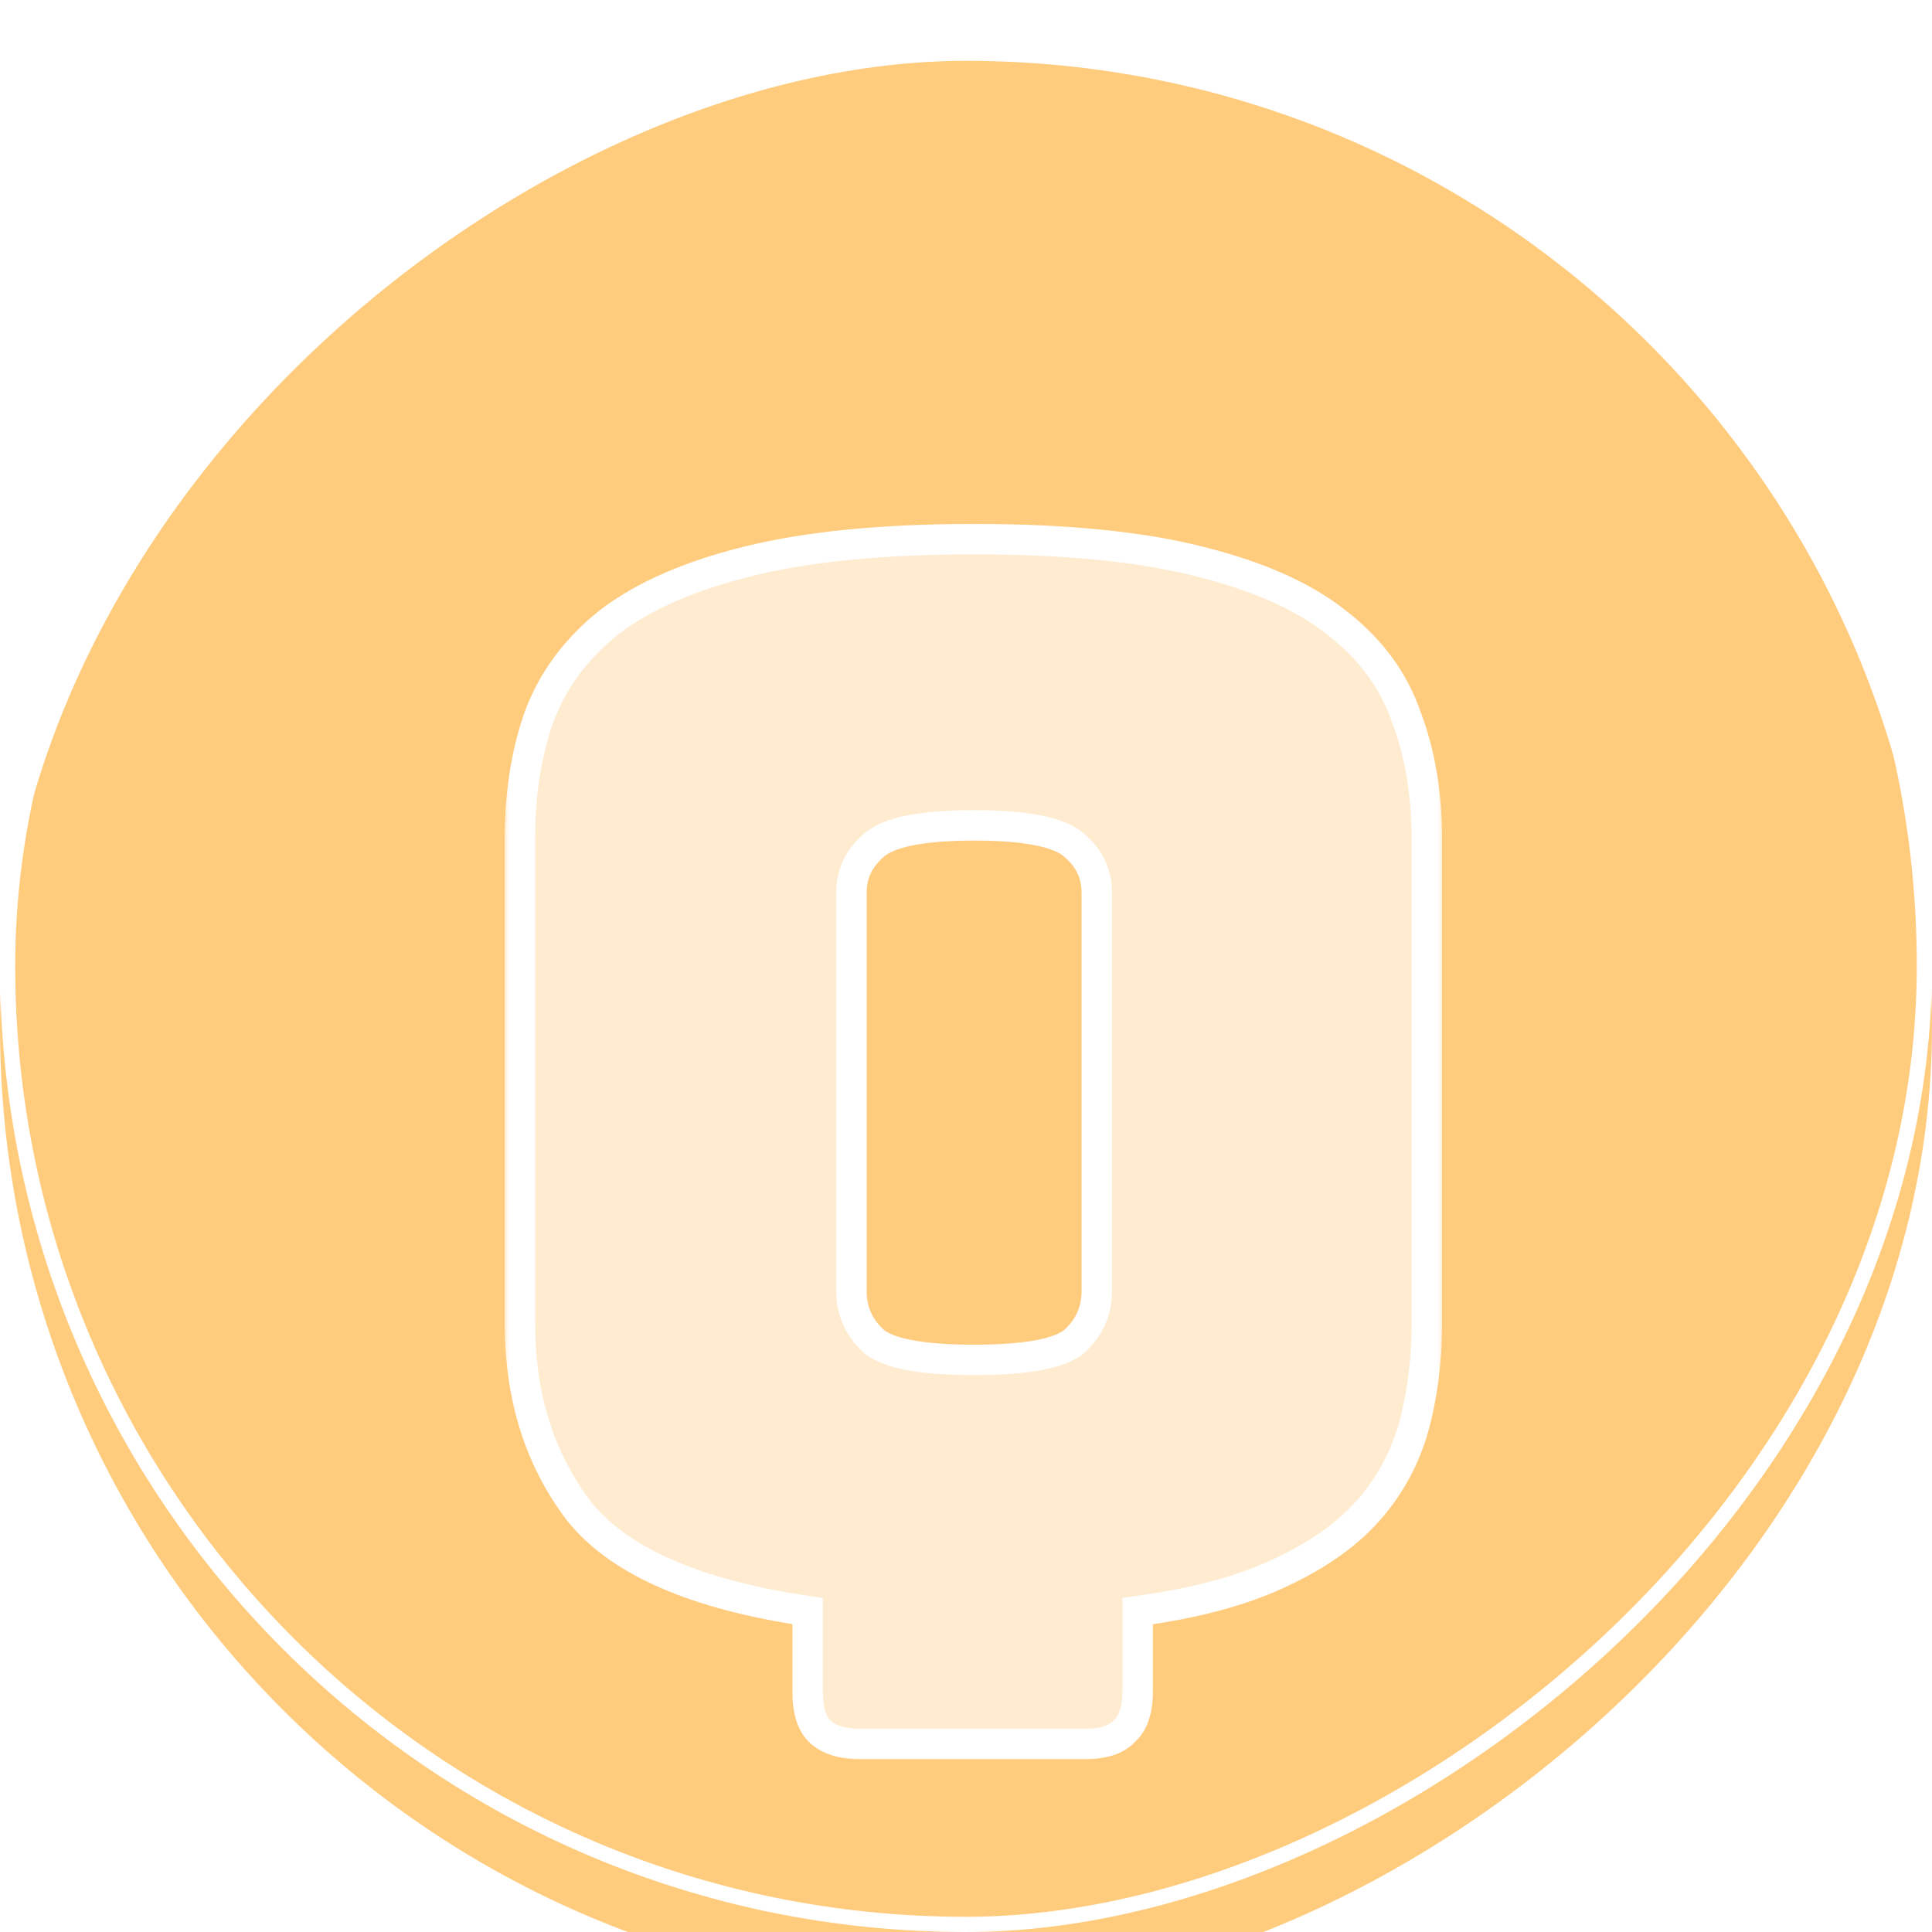
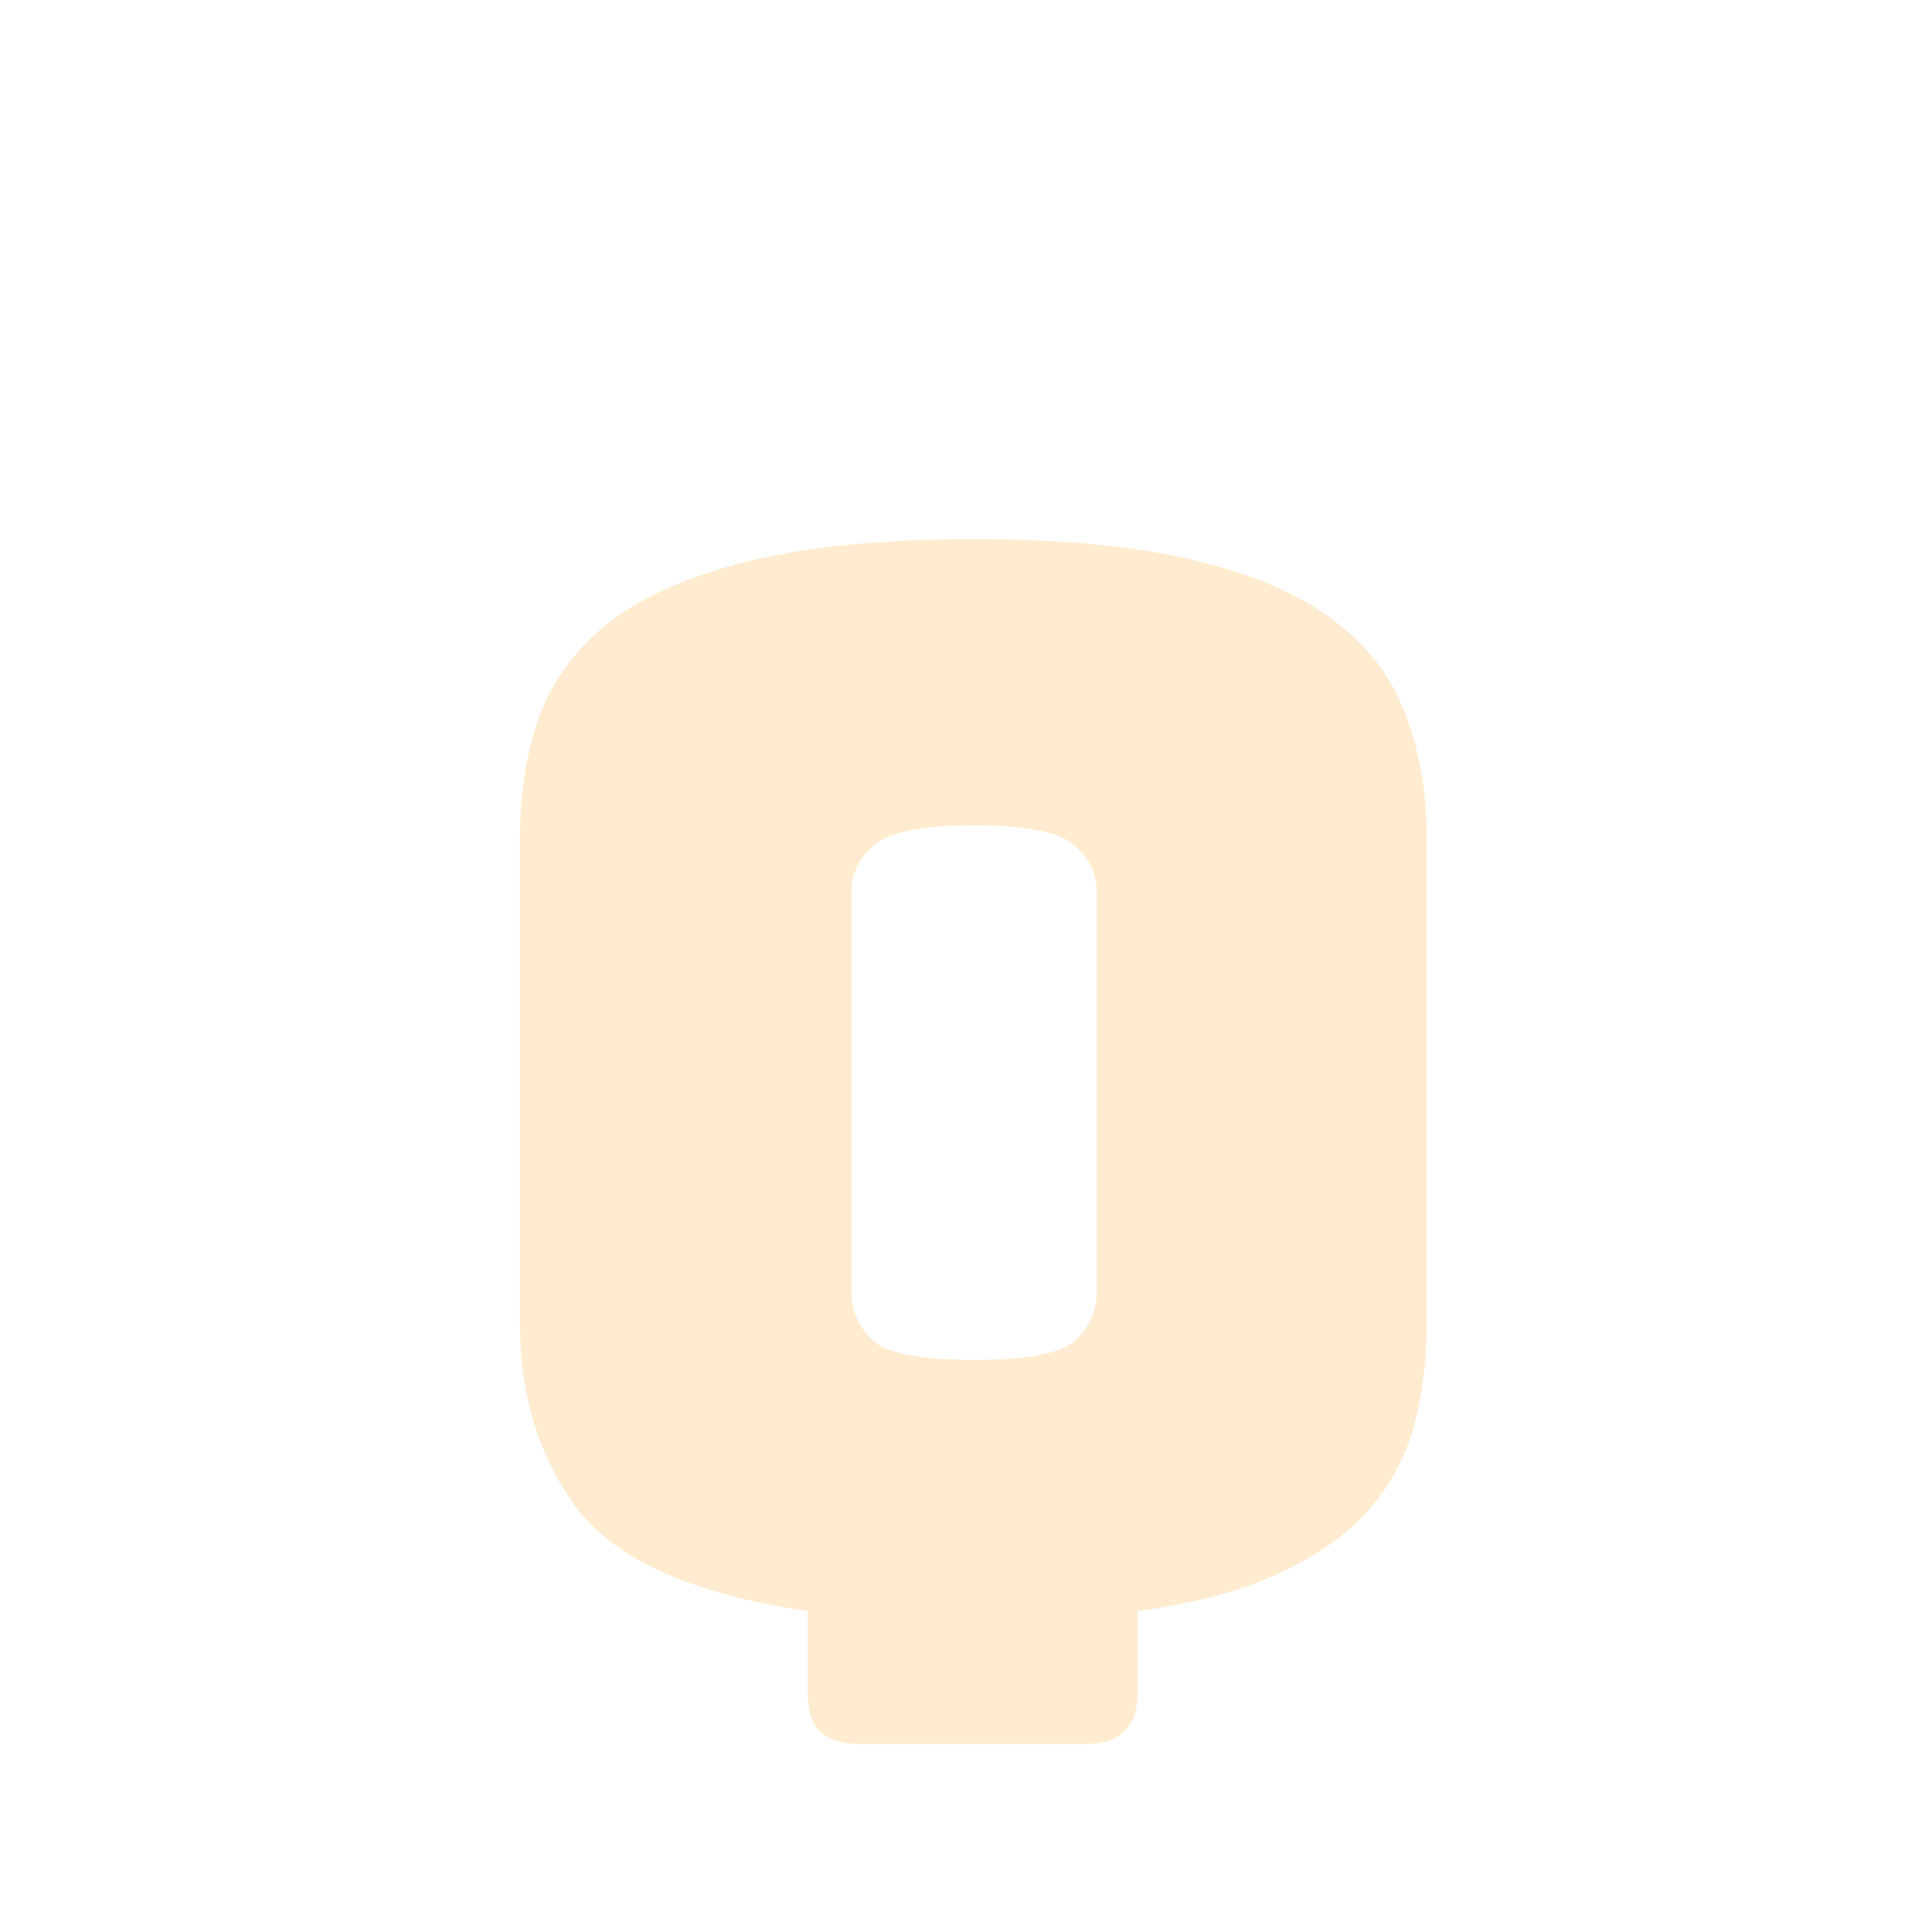
<svg xmlns="http://www.w3.org/2000/svg" width="127" height="127" viewBox="0 0 127 127" fill="none">
  <g filter="url(#filter0_i_0_1)">
-     <rect y="127" width="127" height="127" rx="63.5" transform="rotate(-90 0 127)" fill="#FFCB7D" />
-   </g>
-   <rect x="0.5" y="126.5" width="126" height="126" rx="63" transform="rotate(-90 0.5 126.5)" stroke="white" stroke-linejoin="round" />
+     </g>
  <g filter="url(#filter1_di_0_1)">
    <mask id="path-3-outside-1_0_1" maskUnits="userSpaceOnUse" x="33" y="30" width="62" height="82" fill="black">
-       <rect fill="white" x="33" y="30" width="62" height="82" />
-       <path d="M71.329 110.64H56.545C55.329 110.64 54.433 110.352 53.857 109.776C53.345 109.264 53.089 108.4 53.089 107.184V101.904C45.665 100.816 40.641 98.608 38.017 95.28C35.457 91.888 34.177 87.792 34.177 82.992V51.12C34.177 48.176 34.593 45.52 35.425 43.152C36.321 40.72 37.857 38.64 40.033 36.912C42.273 35.184 45.345 33.84 49.249 32.88C53.153 31.92 58.081 31.44 64.033 31.44C69.985 31.44 74.881 31.92 78.721 32.88C82.625 33.84 85.665 35.184 87.841 36.912C90.081 38.64 91.617 40.72 92.449 43.152C93.345 45.52 93.793 48.176 93.793 51.12V82.992C93.793 85.424 93.505 87.696 92.929 89.808C92.353 91.856 91.361 93.68 89.953 95.28C88.545 96.88 86.593 98.256 84.097 99.408C81.665 100.56 78.561 101.392 74.785 101.904V107.184C74.785 108.4 74.497 109.264 73.921 109.776C73.409 110.352 72.545 110.64 71.329 110.64ZM55.969 80.88C55.969 82.16 56.449 83.248 57.409 84.144C58.369 84.976 60.577 85.392 64.033 85.392C67.489 85.392 69.697 84.976 70.657 84.144C71.617 83.248 72.097 82.16 72.097 80.88V54.672C72.097 53.456 71.617 52.432 70.657 51.6C69.697 50.704 67.489 50.256 64.033 50.256C60.577 50.256 58.369 50.704 57.409 51.6C56.449 52.432 55.969 53.456 55.969 54.672V80.88Z" />
-     </mask>
+       </mask>
    <path d="M71.329 110.64H56.545C55.329 110.64 54.433 110.352 53.857 109.776C53.345 109.264 53.089 108.4 53.089 107.184V101.904C45.665 100.816 40.641 98.608 38.017 95.28C35.457 91.888 34.177 87.792 34.177 82.992V51.12C34.177 48.176 34.593 45.52 35.425 43.152C36.321 40.72 37.857 38.64 40.033 36.912C42.273 35.184 45.345 33.84 49.249 32.88C53.153 31.92 58.081 31.44 64.033 31.44C69.985 31.44 74.881 31.92 78.721 32.88C82.625 33.84 85.665 35.184 87.841 36.912C90.081 38.64 91.617 40.72 92.449 43.152C93.345 45.52 93.793 48.176 93.793 51.12V82.992C93.793 85.424 93.505 87.696 92.929 89.808C92.353 91.856 91.361 93.68 89.953 95.28C88.545 96.88 86.593 98.256 84.097 99.408C81.665 100.56 78.561 101.392 74.785 101.904V107.184C74.785 108.4 74.497 109.264 73.921 109.776C73.409 110.352 72.545 110.64 71.329 110.64ZM55.969 80.88C55.969 82.16 56.449 83.248 57.409 84.144C58.369 84.976 60.577 85.392 64.033 85.392C67.489 85.392 69.697 84.976 70.657 84.144C71.617 83.248 72.097 82.16 72.097 80.88V54.672C72.097 53.456 71.617 52.432 70.657 51.6C69.697 50.704 67.489 50.256 64.033 50.256C60.577 50.256 58.369 50.704 57.409 51.6C56.449 52.432 55.969 53.456 55.969 54.672V80.88Z" fill="#FFECD0" />
-     <path d="M53.857 109.776L53.15 110.483L53.15 110.483L53.857 109.776ZM53.089 101.904H54.089V101.04L53.234 100.915L53.089 101.904ZM38.017 95.28L37.219 95.882L37.226 95.891L37.232 95.899L38.017 95.28ZM35.425 43.152L34.487 42.806L34.484 42.813L34.482 42.821L35.425 43.152ZM40.033 36.912L39.422 36.12L39.411 36.129L40.033 36.912ZM49.249 32.88L49.011 31.909L49.011 31.909L49.249 32.88ZM78.721 32.88L78.479 33.85L78.483 33.851L78.721 32.88ZM87.841 36.912L87.219 37.695L87.231 37.704L87.841 36.912ZM92.449 43.152L91.503 43.476L91.508 43.491L91.514 43.506L92.449 43.152ZM92.929 89.808L93.892 90.079L93.894 90.071L92.929 89.808ZM89.953 95.28L90.704 95.941L90.704 95.941L89.953 95.28ZM84.097 99.408L83.678 98.5L83.669 98.504L84.097 99.408ZM74.785 101.904L74.651 100.913L73.785 101.03V101.904H74.785ZM73.921 109.776L73.257 109.029L73.213 109.068L73.174 109.112L73.921 109.776ZM57.409 84.144L56.727 84.875L56.74 84.888L56.754 84.9L57.409 84.144ZM70.657 84.144L71.312 84.9L71.326 84.888L71.34 84.875L70.657 84.144ZM70.657 51.6L69.975 52.331L69.989 52.344L70.002 52.356L70.657 51.6ZM57.409 51.6L58.064 52.356L58.078 52.344L58.092 52.331L57.409 51.6ZM71.329 109.64H56.545V111.64H71.329V109.64ZM56.545 109.64C55.465 109.64 54.878 109.382 54.565 109.069L53.15 110.483C53.989 111.322 55.194 111.64 56.545 111.64V109.64ZM54.565 109.069C54.333 108.838 54.089 108.305 54.089 107.184H52.089C52.089 108.495 52.358 109.69 53.15 110.483L54.565 109.069ZM54.089 107.184V101.904H52.089V107.184H54.089ZM53.234 100.915C45.885 99.838 41.184 97.681 38.803 94.661L37.232 95.899C40.099 99.535 45.445 101.794 52.944 102.893L53.234 100.915ZM38.816 94.678C36.403 91.481 35.177 87.604 35.177 82.992H33.177C33.177 87.98 34.511 92.295 37.219 95.882L38.816 94.678ZM35.177 82.992V51.12H33.177V82.992H35.177ZM35.177 51.12C35.177 48.27 35.58 45.728 36.369 43.483L34.482 42.821C33.607 45.312 33.177 48.082 33.177 51.12H35.177ZM36.364 43.498C37.192 41.25 38.612 39.318 40.655 37.695L39.411 36.129C37.103 37.962 35.451 40.19 34.487 42.806L36.364 43.498ZM40.644 37.704C42.738 36.089 45.666 34.791 49.488 33.851L49.011 31.909C45.024 32.889 41.809 34.279 39.423 36.12L40.644 37.704ZM49.488 33.851C53.286 32.917 58.127 32.44 64.033 32.44V30.44C58.035 30.44 53.02 30.923 49.011 31.909L49.488 33.851ZM64.033 32.44C69.94 32.44 74.747 32.917 78.479 33.85L78.964 31.91C75.016 30.923 70.031 30.44 64.033 30.44V32.44ZM78.483 33.851C82.305 34.791 85.195 36.087 87.219 37.695L88.463 36.129C86.136 34.281 82.946 32.889 78.96 31.909L78.483 33.851ZM87.231 37.704C89.332 39.325 90.741 41.248 91.503 43.476L93.395 42.828C92.494 40.192 90.831 37.955 88.452 36.12L87.231 37.704ZM91.514 43.506C92.361 45.744 92.793 48.278 92.793 51.12H94.793C94.793 48.074 94.33 45.296 93.385 42.798L91.514 43.506ZM92.793 51.12V82.992H94.793V51.12H92.793ZM92.793 82.992C92.793 85.345 92.515 87.528 91.965 89.545L93.894 90.071C94.496 87.865 94.793 85.503 94.793 82.992H92.793ZM91.967 89.537C91.431 91.441 90.512 93.132 89.203 94.619L90.704 95.941C92.211 94.228 93.275 92.271 93.892 90.079L91.967 89.537ZM89.203 94.619C87.909 96.089 86.083 97.39 83.678 98.5L84.516 100.316C87.104 99.122 89.181 97.671 90.704 95.941L89.203 94.619ZM83.669 98.504C81.36 99.598 78.364 100.41 74.651 100.913L74.92 102.895C78.759 102.374 81.971 101.522 84.525 100.312L83.669 98.504ZM73.785 101.904V107.184H75.785V101.904H73.785ZM73.785 107.184C73.785 108.277 73.522 108.793 73.257 109.029L74.586 110.523C75.472 109.735 75.785 108.523 75.785 107.184H73.785ZM73.174 109.112C72.938 109.377 72.422 109.64 71.329 109.64V111.64C72.668 111.64 73.881 111.327 74.669 110.44L73.174 109.112ZM54.969 80.88C54.969 82.445 55.57 83.796 56.727 84.875L58.092 83.413C57.328 82.701 56.969 81.875 56.969 80.88H54.969ZM56.754 84.9C57.435 85.49 58.438 85.844 59.6 86.063C60.789 86.287 62.273 86.392 64.033 86.392V84.392C62.338 84.392 60.99 84.289 59.971 84.097C58.925 83.9 58.343 83.63 58.064 83.388L56.754 84.9ZM64.033 86.392C65.794 86.392 67.278 86.287 68.466 86.063C69.629 85.844 70.631 85.49 71.312 84.9L70.002 83.388C69.724 83.63 69.142 83.9 68.096 84.097C67.077 84.289 65.729 84.392 64.033 84.392V86.392ZM71.34 84.875C72.496 83.796 73.097 82.445 73.097 80.88H71.097C71.097 81.875 70.738 82.701 69.975 83.413L71.34 84.875ZM73.097 80.88V54.672H71.097V80.88H73.097ZM73.097 54.672C73.097 53.151 72.48 51.857 71.312 50.844L70.002 52.356C70.754 53.007 71.097 53.761 71.097 54.672H73.097ZM71.34 50.869C70.659 50.234 69.651 49.85 68.48 49.612C67.286 49.37 65.797 49.256 64.033 49.256V51.256C65.726 51.256 67.069 51.366 68.082 51.572C69.12 51.782 69.695 52.07 69.975 52.331L71.34 50.869ZM64.033 49.256C62.27 49.256 60.781 49.37 59.587 49.612C58.416 49.85 57.407 50.234 56.727 50.869L58.092 52.331C58.371 52.07 58.947 51.782 59.984 51.572C60.998 51.366 62.341 51.256 64.033 51.256V49.256ZM56.754 50.844C55.587 51.857 54.969 53.151 54.969 54.672H56.969C56.969 53.761 57.312 53.007 58.064 52.356L56.754 50.844ZM54.969 54.672V80.88H56.969V54.672H54.969Z" fill="white" mask="url(#path-3-outside-1_0_1)" />
+     <path d="M53.857 109.776L53.15 110.483L53.15 110.483L53.857 109.776ZM53.089 101.904H54.089V101.04L53.234 100.915L53.089 101.904ZM38.017 95.28L37.219 95.882L37.226 95.891L37.232 95.899L38.017 95.28ZM35.425 43.152L34.487 42.806L34.484 42.813L34.482 42.821L35.425 43.152ZM40.033 36.912L39.422 36.12L39.411 36.129L40.033 36.912ZM49.249 32.88L49.011 31.909L49.011 31.909L49.249 32.88ZM78.721 32.88L78.479 33.85L78.483 33.851L78.721 32.88ZM87.841 36.912L87.219 37.695L87.231 37.704L87.841 36.912ZM92.449 43.152L91.503 43.476L91.508 43.491L91.514 43.506L92.449 43.152ZM92.929 89.808L93.892 90.079L93.894 90.071L92.929 89.808ZM89.953 95.28L90.704 95.941L90.704 95.941L89.953 95.28ZM84.097 99.408L83.678 98.5L83.669 98.504L84.097 99.408ZM74.785 101.904L74.651 100.913L73.785 101.03V101.904H74.785ZM73.921 109.776L73.257 109.029L73.213 109.068L73.174 109.112L73.921 109.776ZM57.409 84.144L56.727 84.875L56.754 84.9L57.409 84.144ZM70.657 84.144L71.312 84.9L71.326 84.888L71.34 84.875L70.657 84.144ZM70.657 51.6L69.975 52.331L69.989 52.344L70.002 52.356L70.657 51.6ZM57.409 51.6L58.064 52.356L58.078 52.344L58.092 52.331L57.409 51.6ZM71.329 109.64H56.545V111.64H71.329V109.64ZM56.545 109.64C55.465 109.64 54.878 109.382 54.565 109.069L53.15 110.483C53.989 111.322 55.194 111.64 56.545 111.64V109.64ZM54.565 109.069C54.333 108.838 54.089 108.305 54.089 107.184H52.089C52.089 108.495 52.358 109.69 53.15 110.483L54.565 109.069ZM54.089 107.184V101.904H52.089V107.184H54.089ZM53.234 100.915C45.885 99.838 41.184 97.681 38.803 94.661L37.232 95.899C40.099 99.535 45.445 101.794 52.944 102.893L53.234 100.915ZM38.816 94.678C36.403 91.481 35.177 87.604 35.177 82.992H33.177C33.177 87.98 34.511 92.295 37.219 95.882L38.816 94.678ZM35.177 82.992V51.12H33.177V82.992H35.177ZM35.177 51.12C35.177 48.27 35.58 45.728 36.369 43.483L34.482 42.821C33.607 45.312 33.177 48.082 33.177 51.12H35.177ZM36.364 43.498C37.192 41.25 38.612 39.318 40.655 37.695L39.411 36.129C37.103 37.962 35.451 40.19 34.487 42.806L36.364 43.498ZM40.644 37.704C42.738 36.089 45.666 34.791 49.488 33.851L49.011 31.909C45.024 32.889 41.809 34.279 39.423 36.12L40.644 37.704ZM49.488 33.851C53.286 32.917 58.127 32.44 64.033 32.44V30.44C58.035 30.44 53.02 30.923 49.011 31.909L49.488 33.851ZM64.033 32.44C69.94 32.44 74.747 32.917 78.479 33.85L78.964 31.91C75.016 30.923 70.031 30.44 64.033 30.44V32.44ZM78.483 33.851C82.305 34.791 85.195 36.087 87.219 37.695L88.463 36.129C86.136 34.281 82.946 32.889 78.96 31.909L78.483 33.851ZM87.231 37.704C89.332 39.325 90.741 41.248 91.503 43.476L93.395 42.828C92.494 40.192 90.831 37.955 88.452 36.12L87.231 37.704ZM91.514 43.506C92.361 45.744 92.793 48.278 92.793 51.12H94.793C94.793 48.074 94.33 45.296 93.385 42.798L91.514 43.506ZM92.793 51.12V82.992H94.793V51.12H92.793ZM92.793 82.992C92.793 85.345 92.515 87.528 91.965 89.545L93.894 90.071C94.496 87.865 94.793 85.503 94.793 82.992H92.793ZM91.967 89.537C91.431 91.441 90.512 93.132 89.203 94.619L90.704 95.941C92.211 94.228 93.275 92.271 93.892 90.079L91.967 89.537ZM89.203 94.619C87.909 96.089 86.083 97.39 83.678 98.5L84.516 100.316C87.104 99.122 89.181 97.671 90.704 95.941L89.203 94.619ZM83.669 98.504C81.36 99.598 78.364 100.41 74.651 100.913L74.92 102.895C78.759 102.374 81.971 101.522 84.525 100.312L83.669 98.504ZM73.785 101.904V107.184H75.785V101.904H73.785ZM73.785 107.184C73.785 108.277 73.522 108.793 73.257 109.029L74.586 110.523C75.472 109.735 75.785 108.523 75.785 107.184H73.785ZM73.174 109.112C72.938 109.377 72.422 109.64 71.329 109.64V111.64C72.668 111.64 73.881 111.327 74.669 110.44L73.174 109.112ZM54.969 80.88C54.969 82.445 55.57 83.796 56.727 84.875L58.092 83.413C57.328 82.701 56.969 81.875 56.969 80.88H54.969ZM56.754 84.9C57.435 85.49 58.438 85.844 59.6 86.063C60.789 86.287 62.273 86.392 64.033 86.392V84.392C62.338 84.392 60.99 84.289 59.971 84.097C58.925 83.9 58.343 83.63 58.064 83.388L56.754 84.9ZM64.033 86.392C65.794 86.392 67.278 86.287 68.466 86.063C69.629 85.844 70.631 85.49 71.312 84.9L70.002 83.388C69.724 83.63 69.142 83.9 68.096 84.097C67.077 84.289 65.729 84.392 64.033 84.392V86.392ZM71.34 84.875C72.496 83.796 73.097 82.445 73.097 80.88H71.097C71.097 81.875 70.738 82.701 69.975 83.413L71.34 84.875ZM73.097 80.88V54.672H71.097V80.88H73.097ZM73.097 54.672C73.097 53.151 72.48 51.857 71.312 50.844L70.002 52.356C70.754 53.007 71.097 53.761 71.097 54.672H73.097ZM71.34 50.869C70.659 50.234 69.651 49.85 68.48 49.612C67.286 49.37 65.797 49.256 64.033 49.256V51.256C65.726 51.256 67.069 51.366 68.082 51.572C69.12 51.782 69.695 52.07 69.975 52.331L71.34 50.869ZM64.033 49.256C62.27 49.256 60.781 49.37 59.587 49.612C58.416 49.85 57.407 50.234 56.727 50.869L58.092 52.331C58.371 52.07 58.947 51.782 59.984 51.572C60.998 51.366 62.341 51.256 64.033 51.256V49.256ZM56.754 50.844C55.587 51.857 54.969 53.151 54.969 54.672H56.969C56.969 53.761 57.312 53.007 58.064 52.356L56.754 50.844ZM54.969 54.672V80.88H56.969V54.672H54.969Z" fill="white" mask="url(#path-3-outside-1_0_1)" />
  </g>
  <defs>
    <filter id="filter0_i_0_1" x="0" y="0" width="127" height="131" filterUnits="userSpaceOnUse" color-interpolation-filters="sRGB">
      <feFlood flood-opacity="0" result="BackgroundImageFix" />
      <feBlend mode="normal" in="SourceGraphic" in2="BackgroundImageFix" result="shape" />
      <feColorMatrix in="SourceAlpha" type="matrix" values="0 0 0 0 0 0 0 0 0 0 0 0 0 0 0 0 0 0 127 0" result="hardAlpha" />
      <feOffset dy="4" />
      <feGaussianBlur stdDeviation="2" />
      <feComposite in2="hardAlpha" operator="arithmetic" k2="-1" k3="1" />
      <feColorMatrix type="matrix" values="0 0 0 0 0 0 0 0 0 0 0 0 0 0 0 0 0 0 0.25 0" />
      <feBlend mode="normal" in2="shape" result="effect1_innerShadow_0_1" />
    </filter>
    <filter id="filter1_di_0_1" x="29.077" y="26.34" width="69.816" height="89.4" filterUnits="userSpaceOnUse" color-interpolation-filters="sRGB">
      <feFlood flood-opacity="0" result="BackgroundImageFix" />
      <feColorMatrix in="SourceAlpha" type="matrix" values="0 0 0 0 0 0 0 0 0 0 0 0 0 0 0 0 0 0 127 0" result="hardAlpha" />
      <feOffset />
      <feGaussianBlur stdDeviation="2.55" />
      <feComposite in2="hardAlpha" operator="out" />
      <feColorMatrix type="matrix" values="0 0 0 0 0 0 0 0 0 0 0 0 0 0 0 0 0 0 0.5 0" />
      <feBlend mode="normal" in2="BackgroundImageFix" result="effect1_dropShadow_0_1" />
      <feBlend mode="normal" in="SourceGraphic" in2="effect1_dropShadow_0_1" result="shape" />
      <feColorMatrix in="SourceAlpha" type="matrix" values="0 0 0 0 0 0 0 0 0 0 0 0 0 0 0 0 0 0 127 0" result="hardAlpha" />
      <feOffset dy="4" />
      <feGaussianBlur stdDeviation="2" />
      <feComposite in2="hardAlpha" operator="arithmetic" k2="-1" k3="1" />
      <feColorMatrix type="matrix" values="0 0 0 0 0 0 0 0 0 0 0 0 0 0 0 0 0 0 0.25 0" />
      <feBlend mode="normal" in2="shape" result="effect2_innerShadow_0_1" />
    </filter>
  </defs>
</svg>